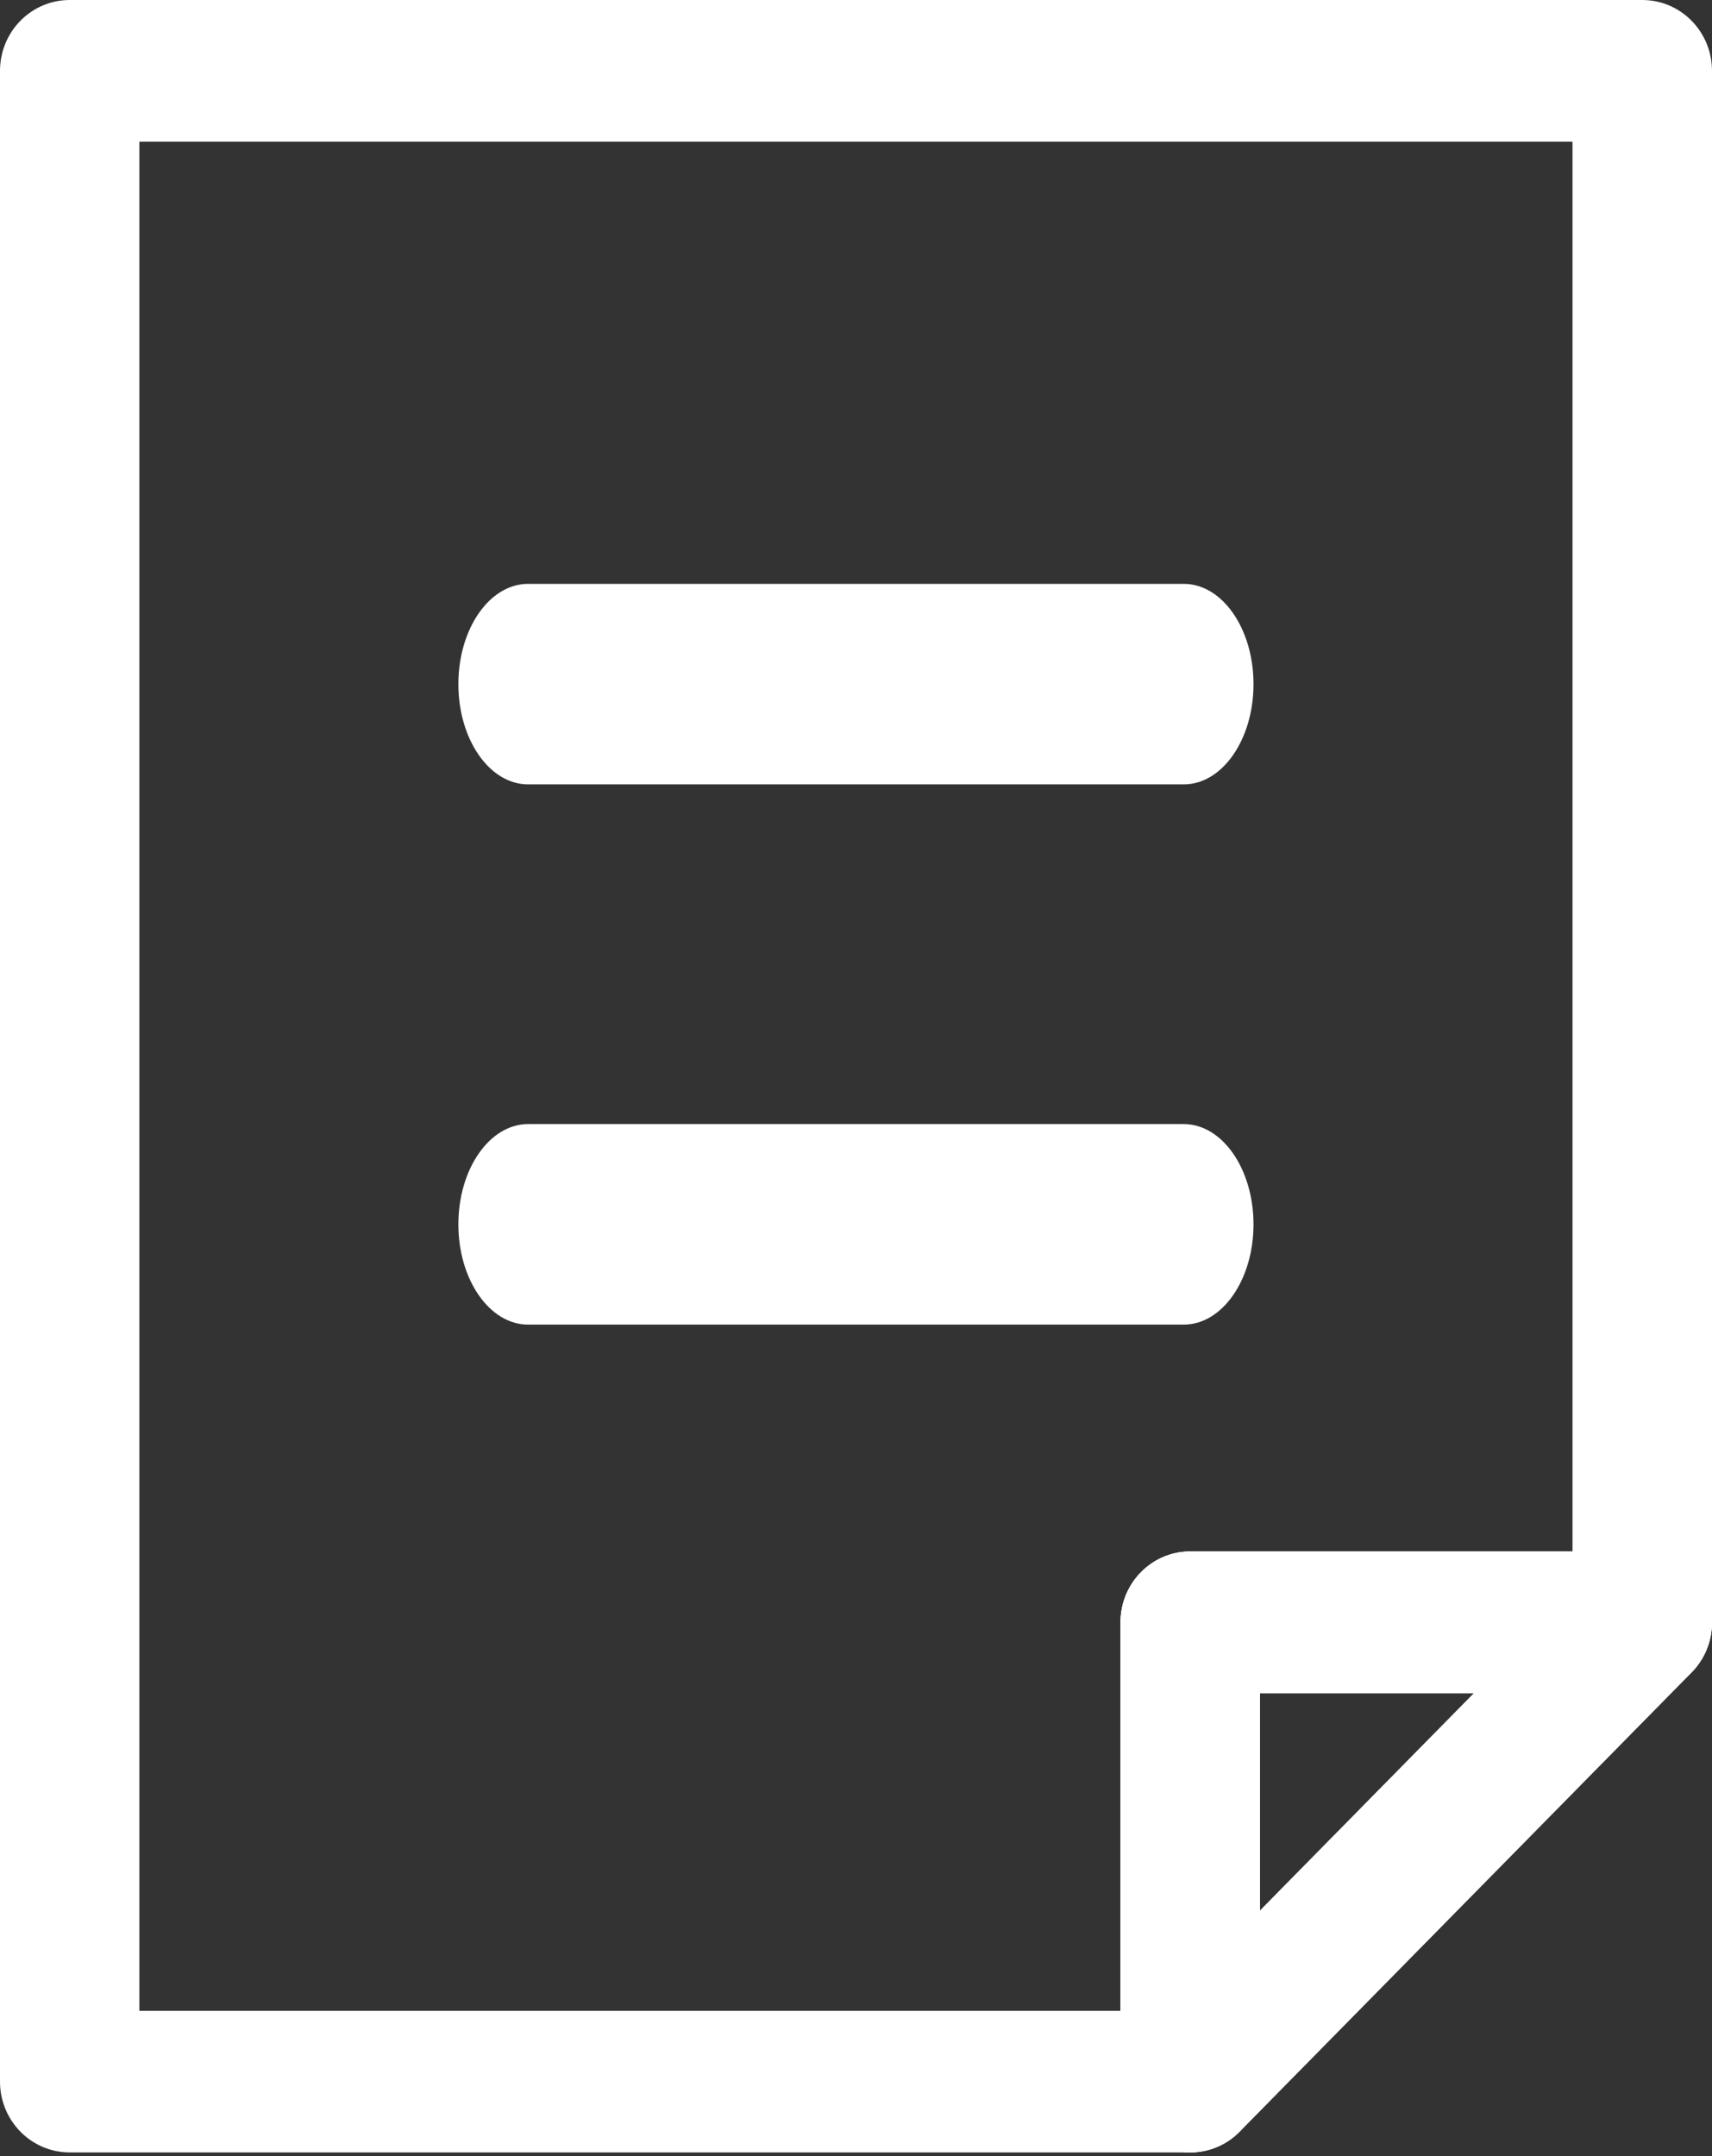
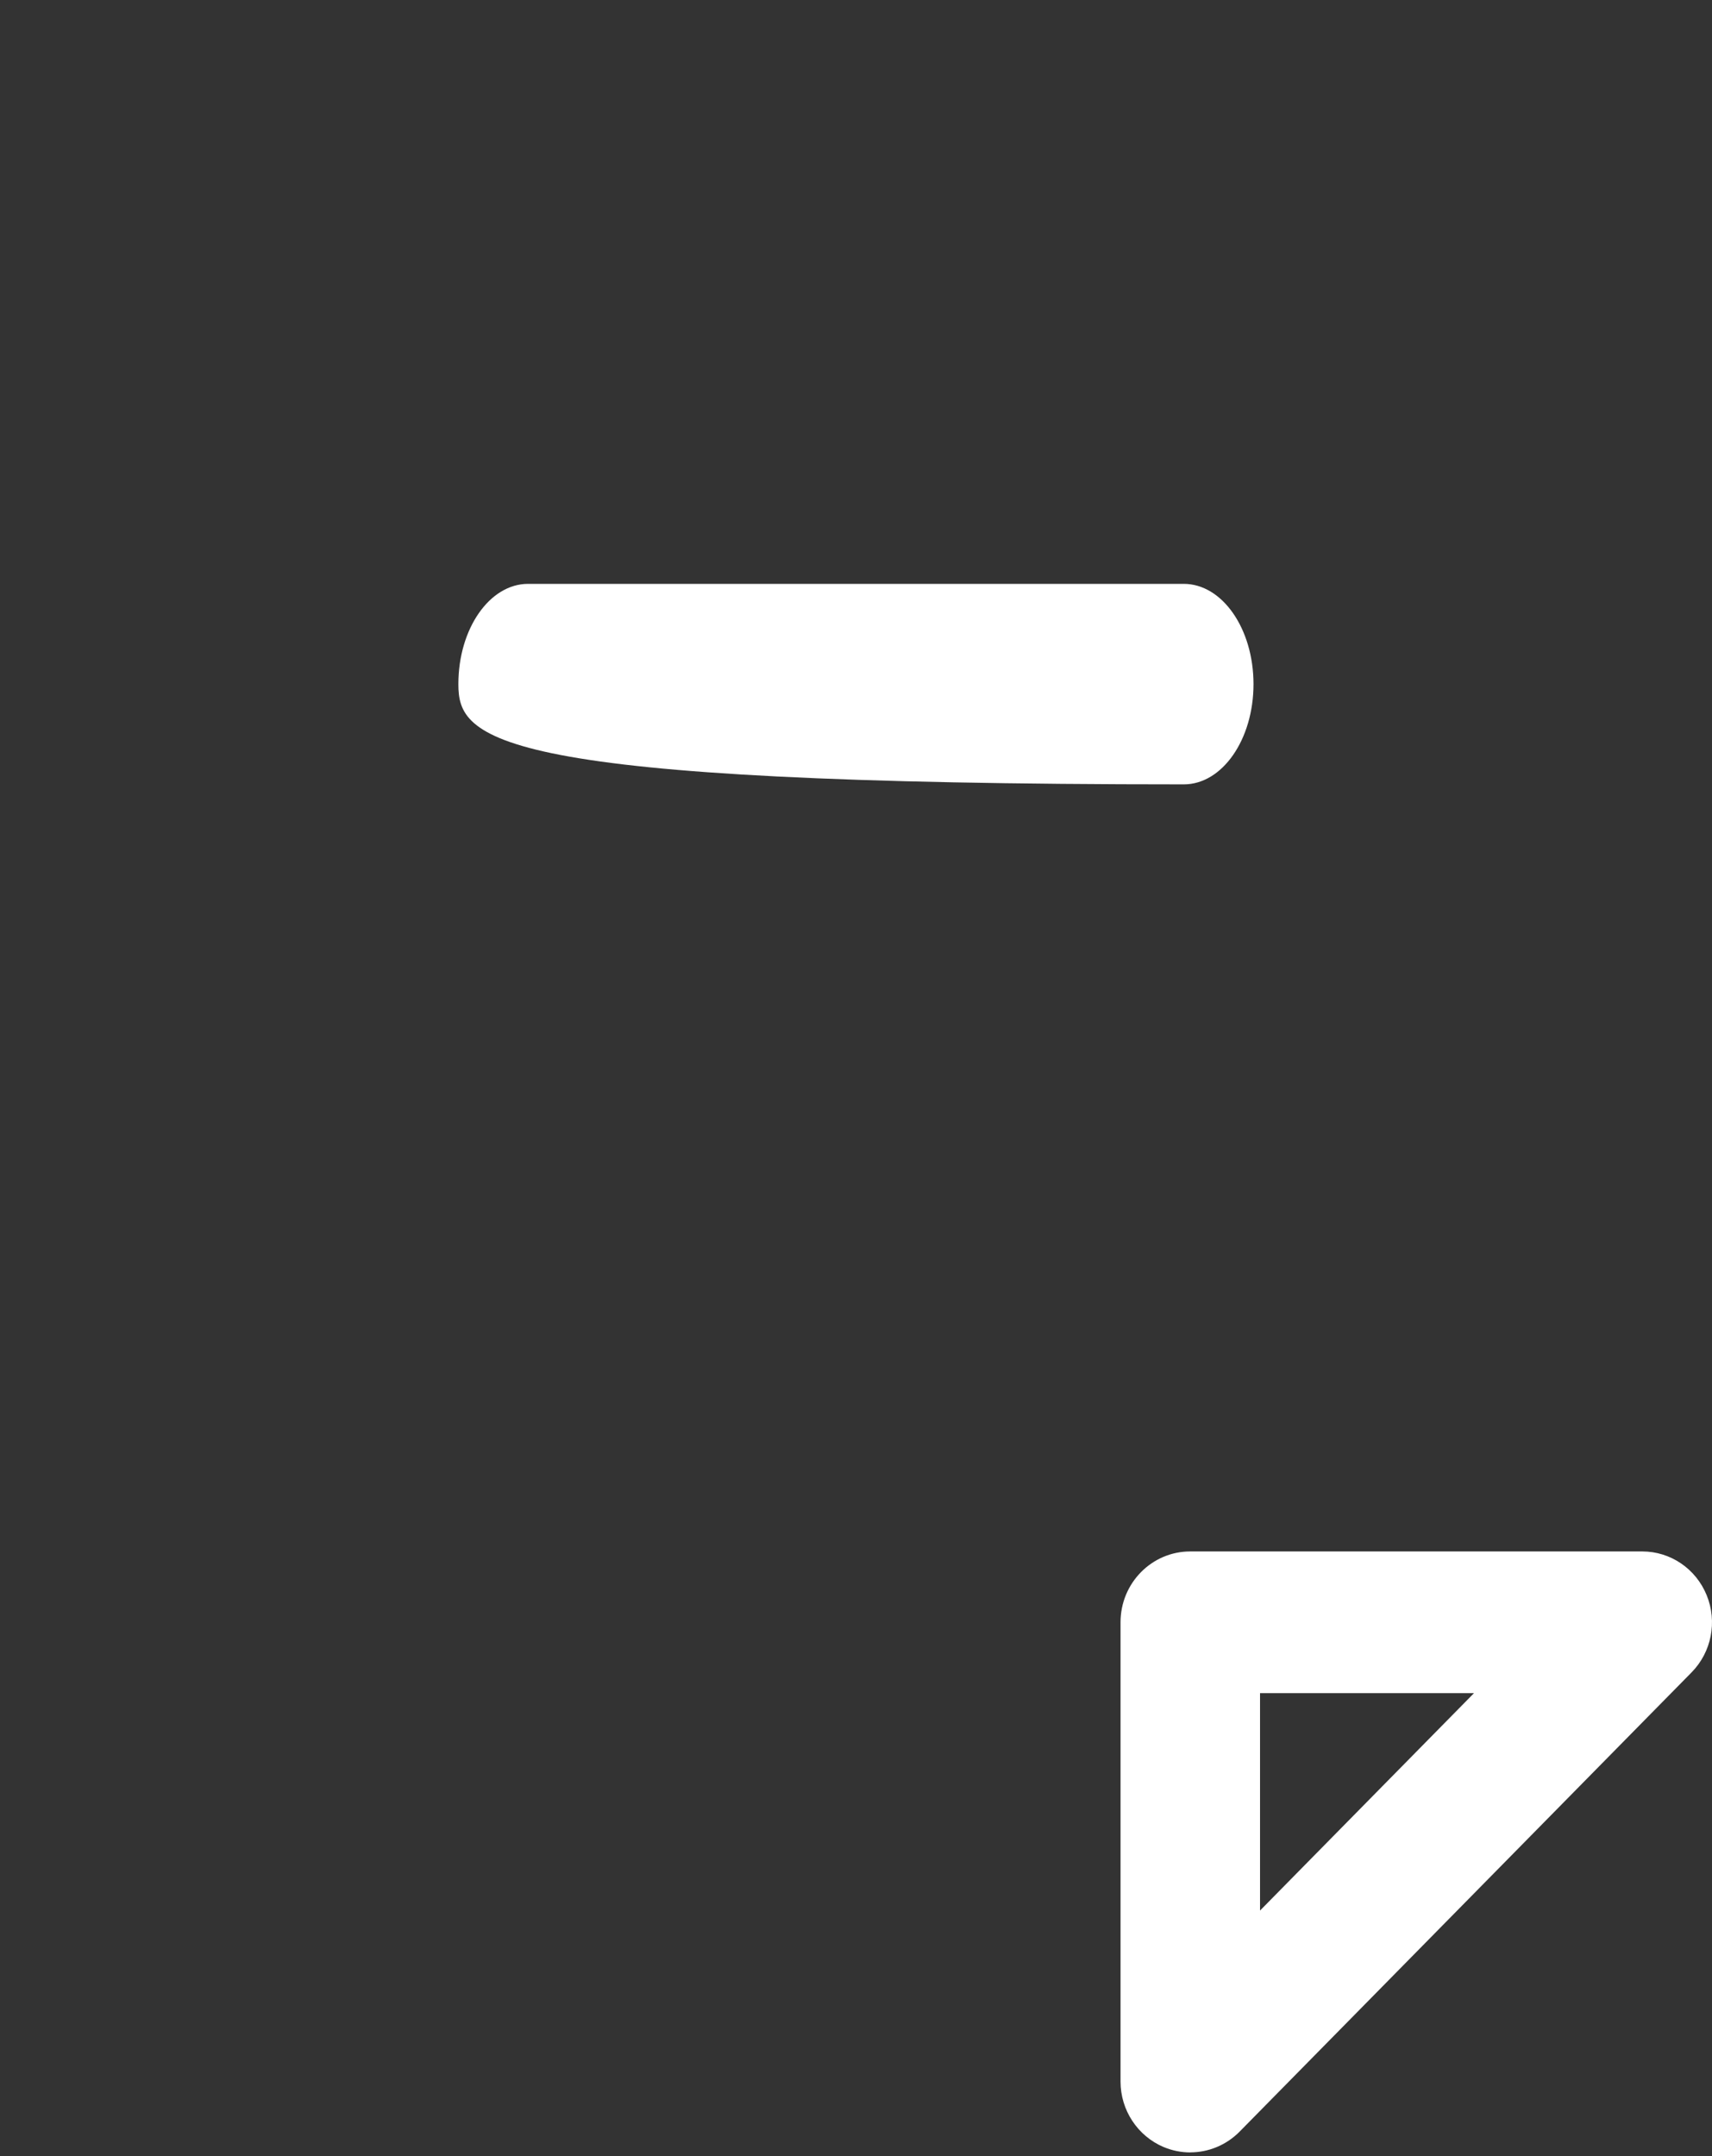
<svg xmlns="http://www.w3.org/2000/svg" width="27" height="34" viewBox="0 0 27 34" fill="none">
  <rect x="0" y="0" width="27" height="34" fill="#333333" stroke="none" />
-   <path d="M18.772 33.942H1.1C0.492 33.942 0 33.442 0 32.825V1.118C0 0.5 0.492 0 1.1 0H25.9C26.508 0 27 0.5 27 1.118V25.583C27 26.2 26.508 26.7 25.9 26.7H19.872V32.825C19.872 33.442 19.38 33.942 18.772 33.942ZM2.198 31.709H17.672V25.584C17.672 24.967 18.165 24.467 18.772 24.467H24.8V2.234H2.198V31.709Z" fill="white" />
  <path d="M18.772 33.942C18.63 33.942 18.488 33.914 18.351 33.857C17.941 33.683 17.672 33.276 17.672 32.825V25.582C17.672 24.965 18.164 24.465 18.772 24.465H25.9C26.344 24.465 26.745 24.736 26.916 25.155C27.087 25.573 26.992 26.053 26.678 26.372L19.55 33.614C19.34 33.827 19.059 33.941 18.773 33.941L18.772 33.942ZM19.872 26.7V30.128L23.246 26.7H19.872Z" fill="white" />
-   <path d="M18.772 33.942C18.63 33.942 18.488 33.914 18.351 33.857C17.941 33.683 17.672 33.276 17.672 32.825V25.582C17.672 24.965 18.164 24.465 18.772 24.465H25.9C26.344 24.465 26.745 24.736 26.916 25.155C27.087 25.573 26.992 26.053 26.678 26.372L19.55 33.614C19.34 33.827 19.059 33.941 18.773 33.941L18.772 33.942ZM19.872 26.7V30.128L23.246 26.7H19.872Z" fill="white" />
-   <path d="M18.669 12.369H8.328C7.721 12.369 7.229 11.662 7.229 10.788C7.229 9.915 7.721 9.207 8.328 9.207H18.669C19.277 9.207 19.769 9.915 19.769 10.788C19.769 11.662 19.277 12.369 18.669 12.369Z" fill="white" />
-   <path d="M18.669 20.888H8.328C7.721 20.888 7.229 20.18 7.229 19.307C7.229 18.434 7.721 17.726 8.328 17.726H18.669C19.277 17.726 19.769 18.434 19.769 19.307C19.769 20.18 19.277 20.888 18.669 20.888Z" fill="white" />
+   <path d="M18.669 12.369C7.721 12.369 7.229 11.662 7.229 10.788C7.229 9.915 7.721 9.207 8.328 9.207H18.669C19.277 9.207 19.769 9.915 19.769 10.788C19.769 11.662 19.277 12.369 18.669 12.369Z" fill="white" />
</svg>